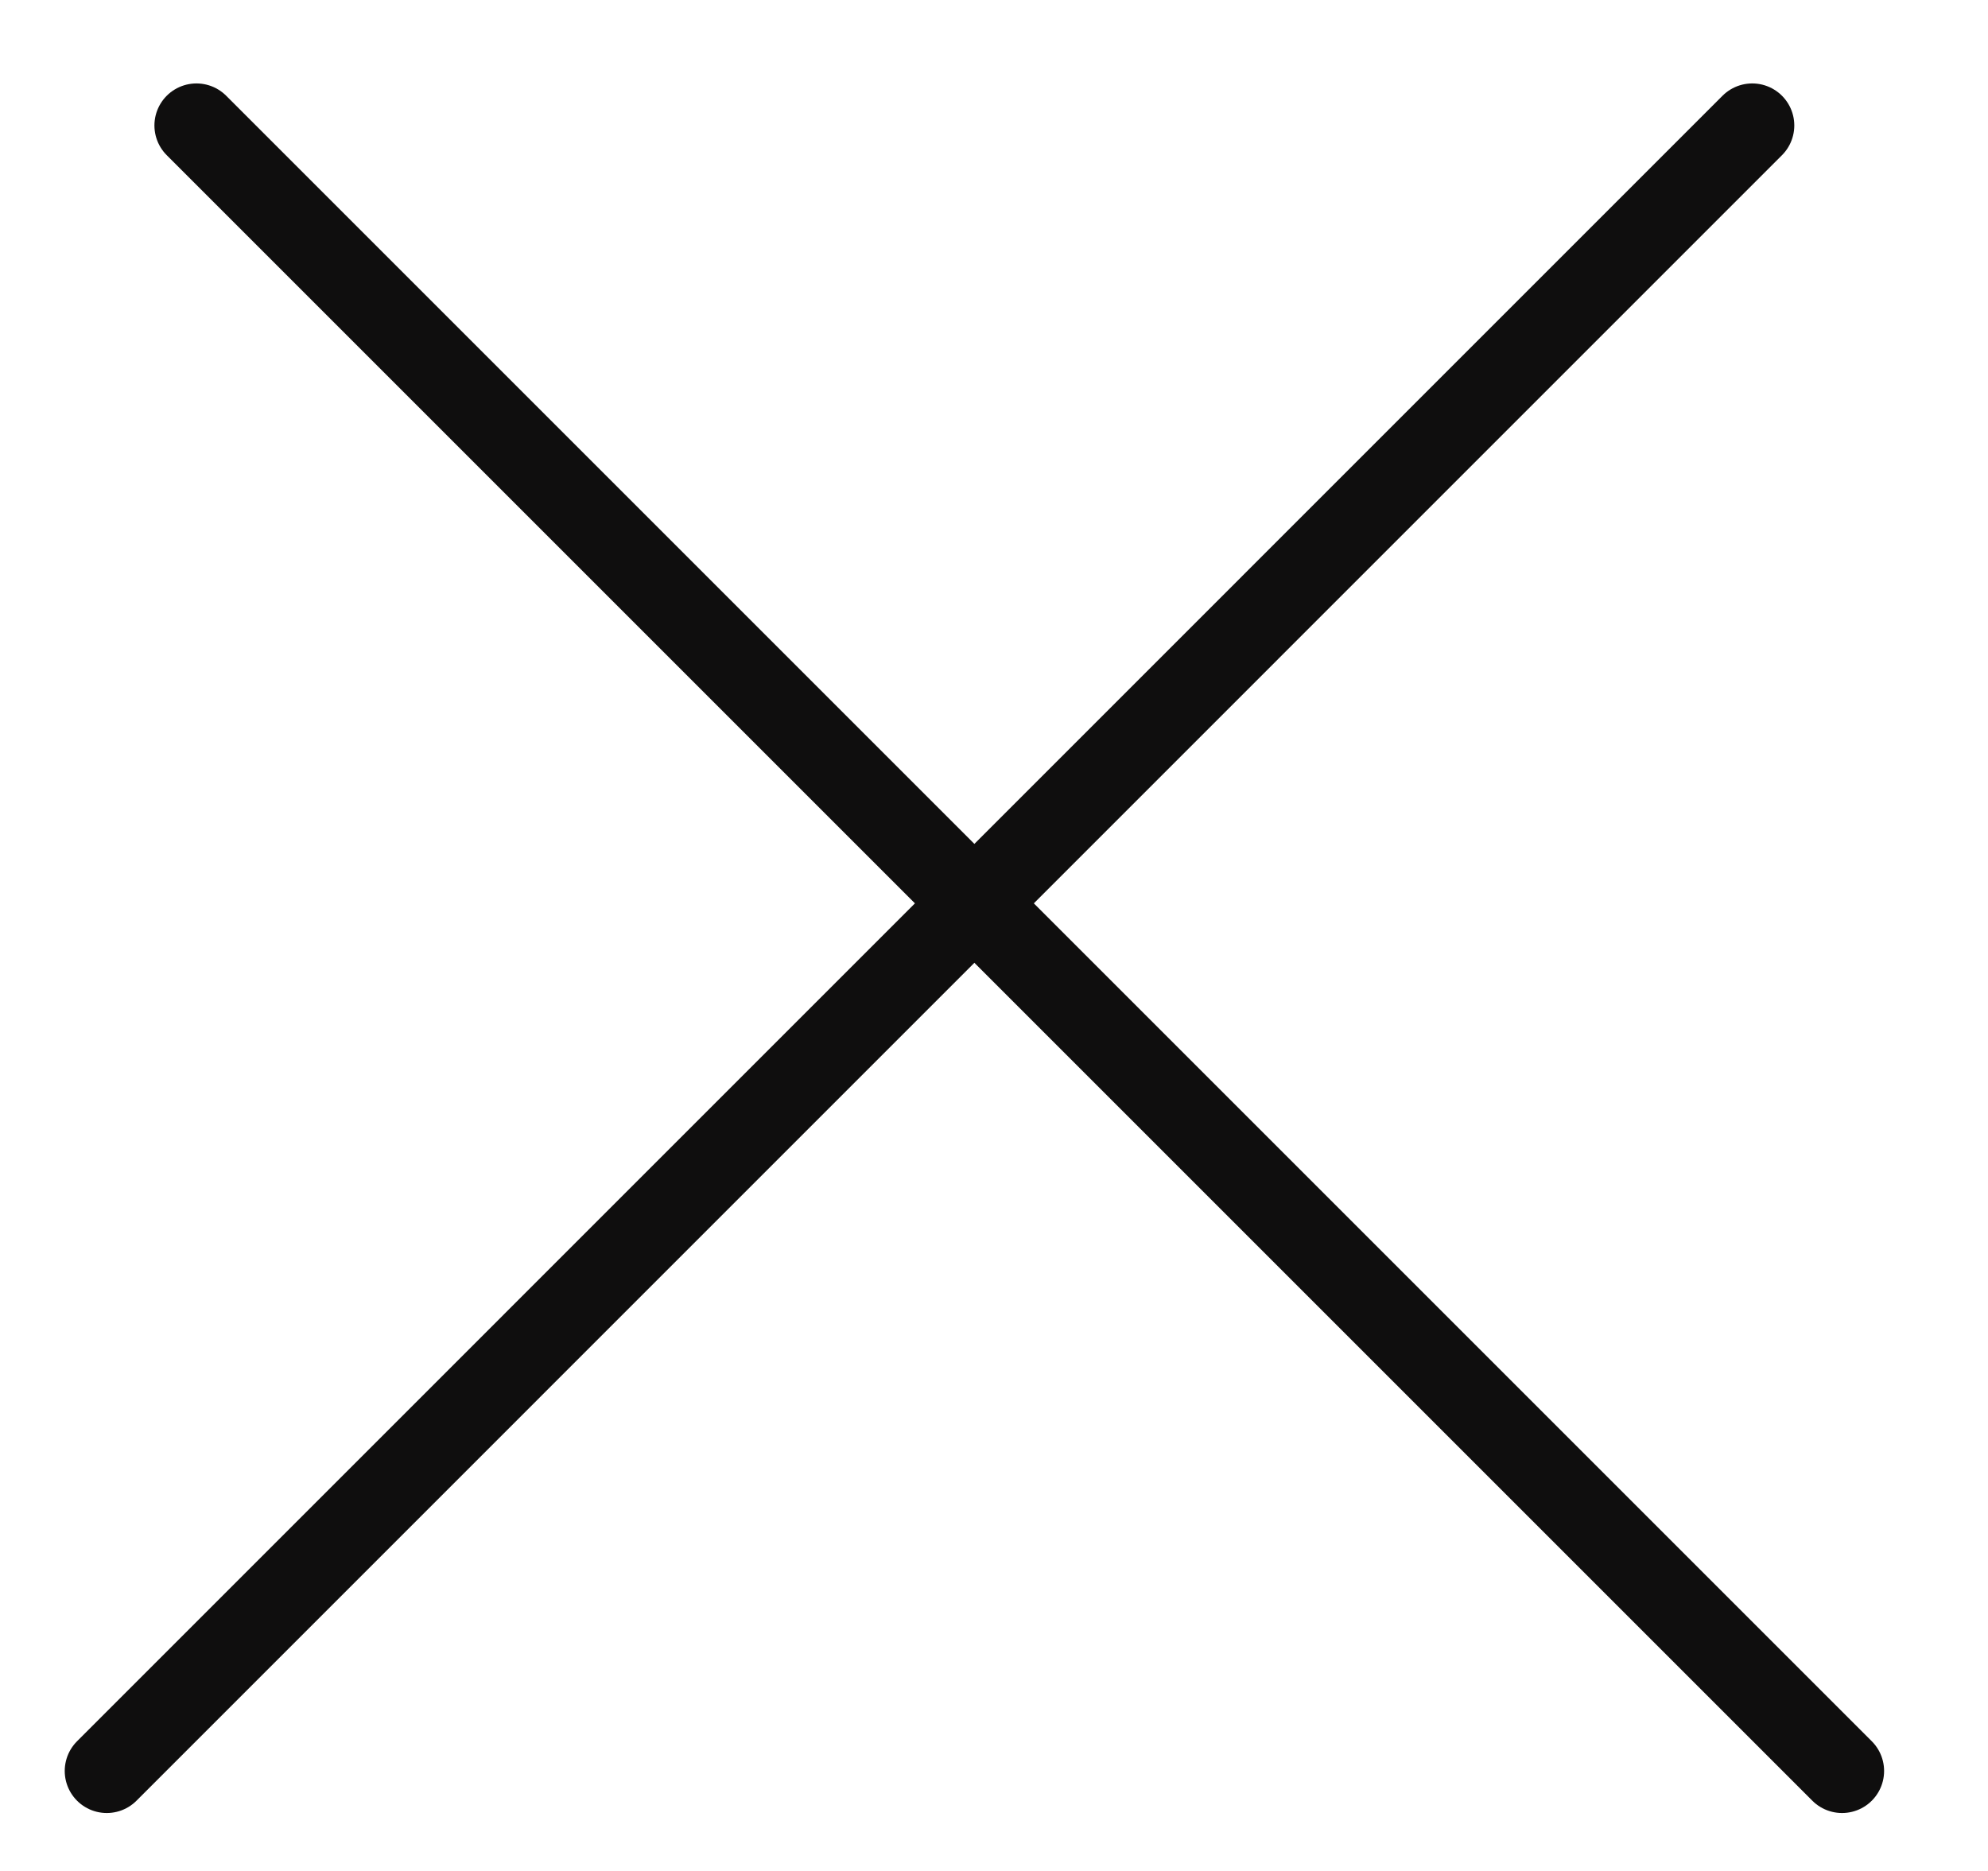
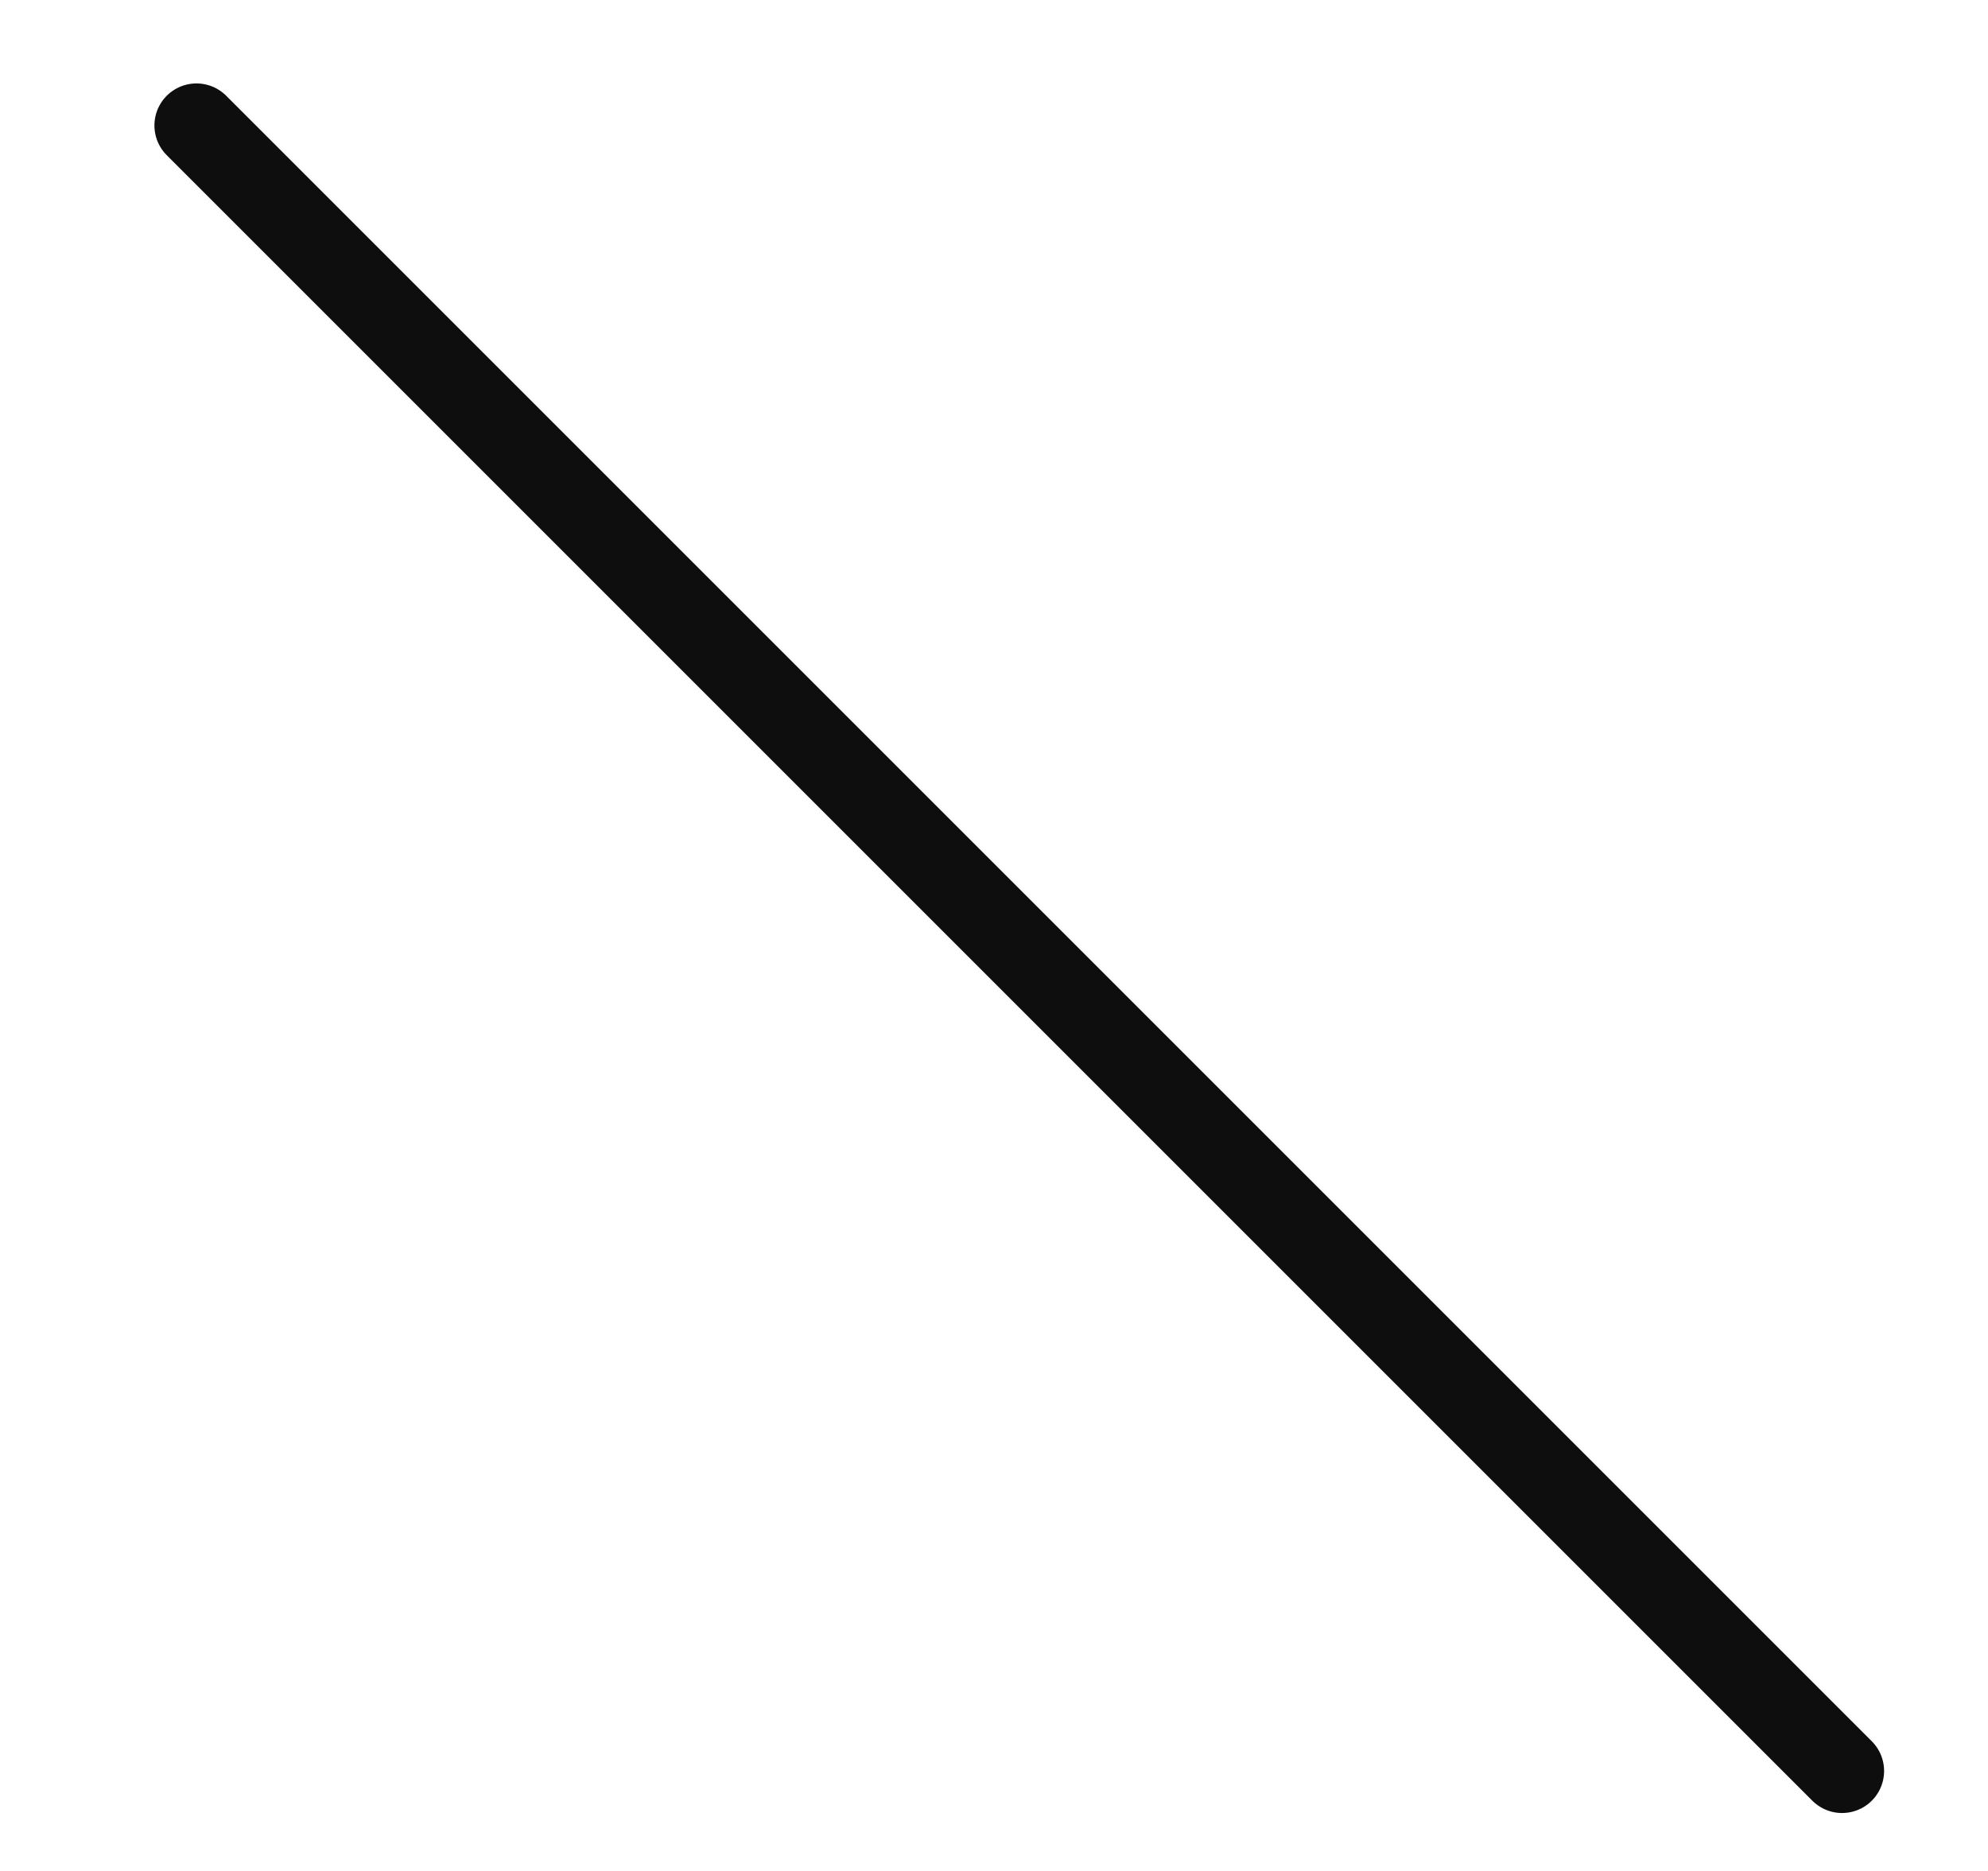
<svg xmlns="http://www.w3.org/2000/svg" width="17" height="16" viewBox="0 0 17 16" fill="none">
  <path d="M1.68 1.073L15.752 15.145" stroke="#0F0E0E" stroke-width="0.719" stroke-linecap="round" />
-   <path d="M14.984 1.073L0.913 15.145" stroke="#0F0E0E" stroke-width="0.719" stroke-linecap="round" />
</svg>